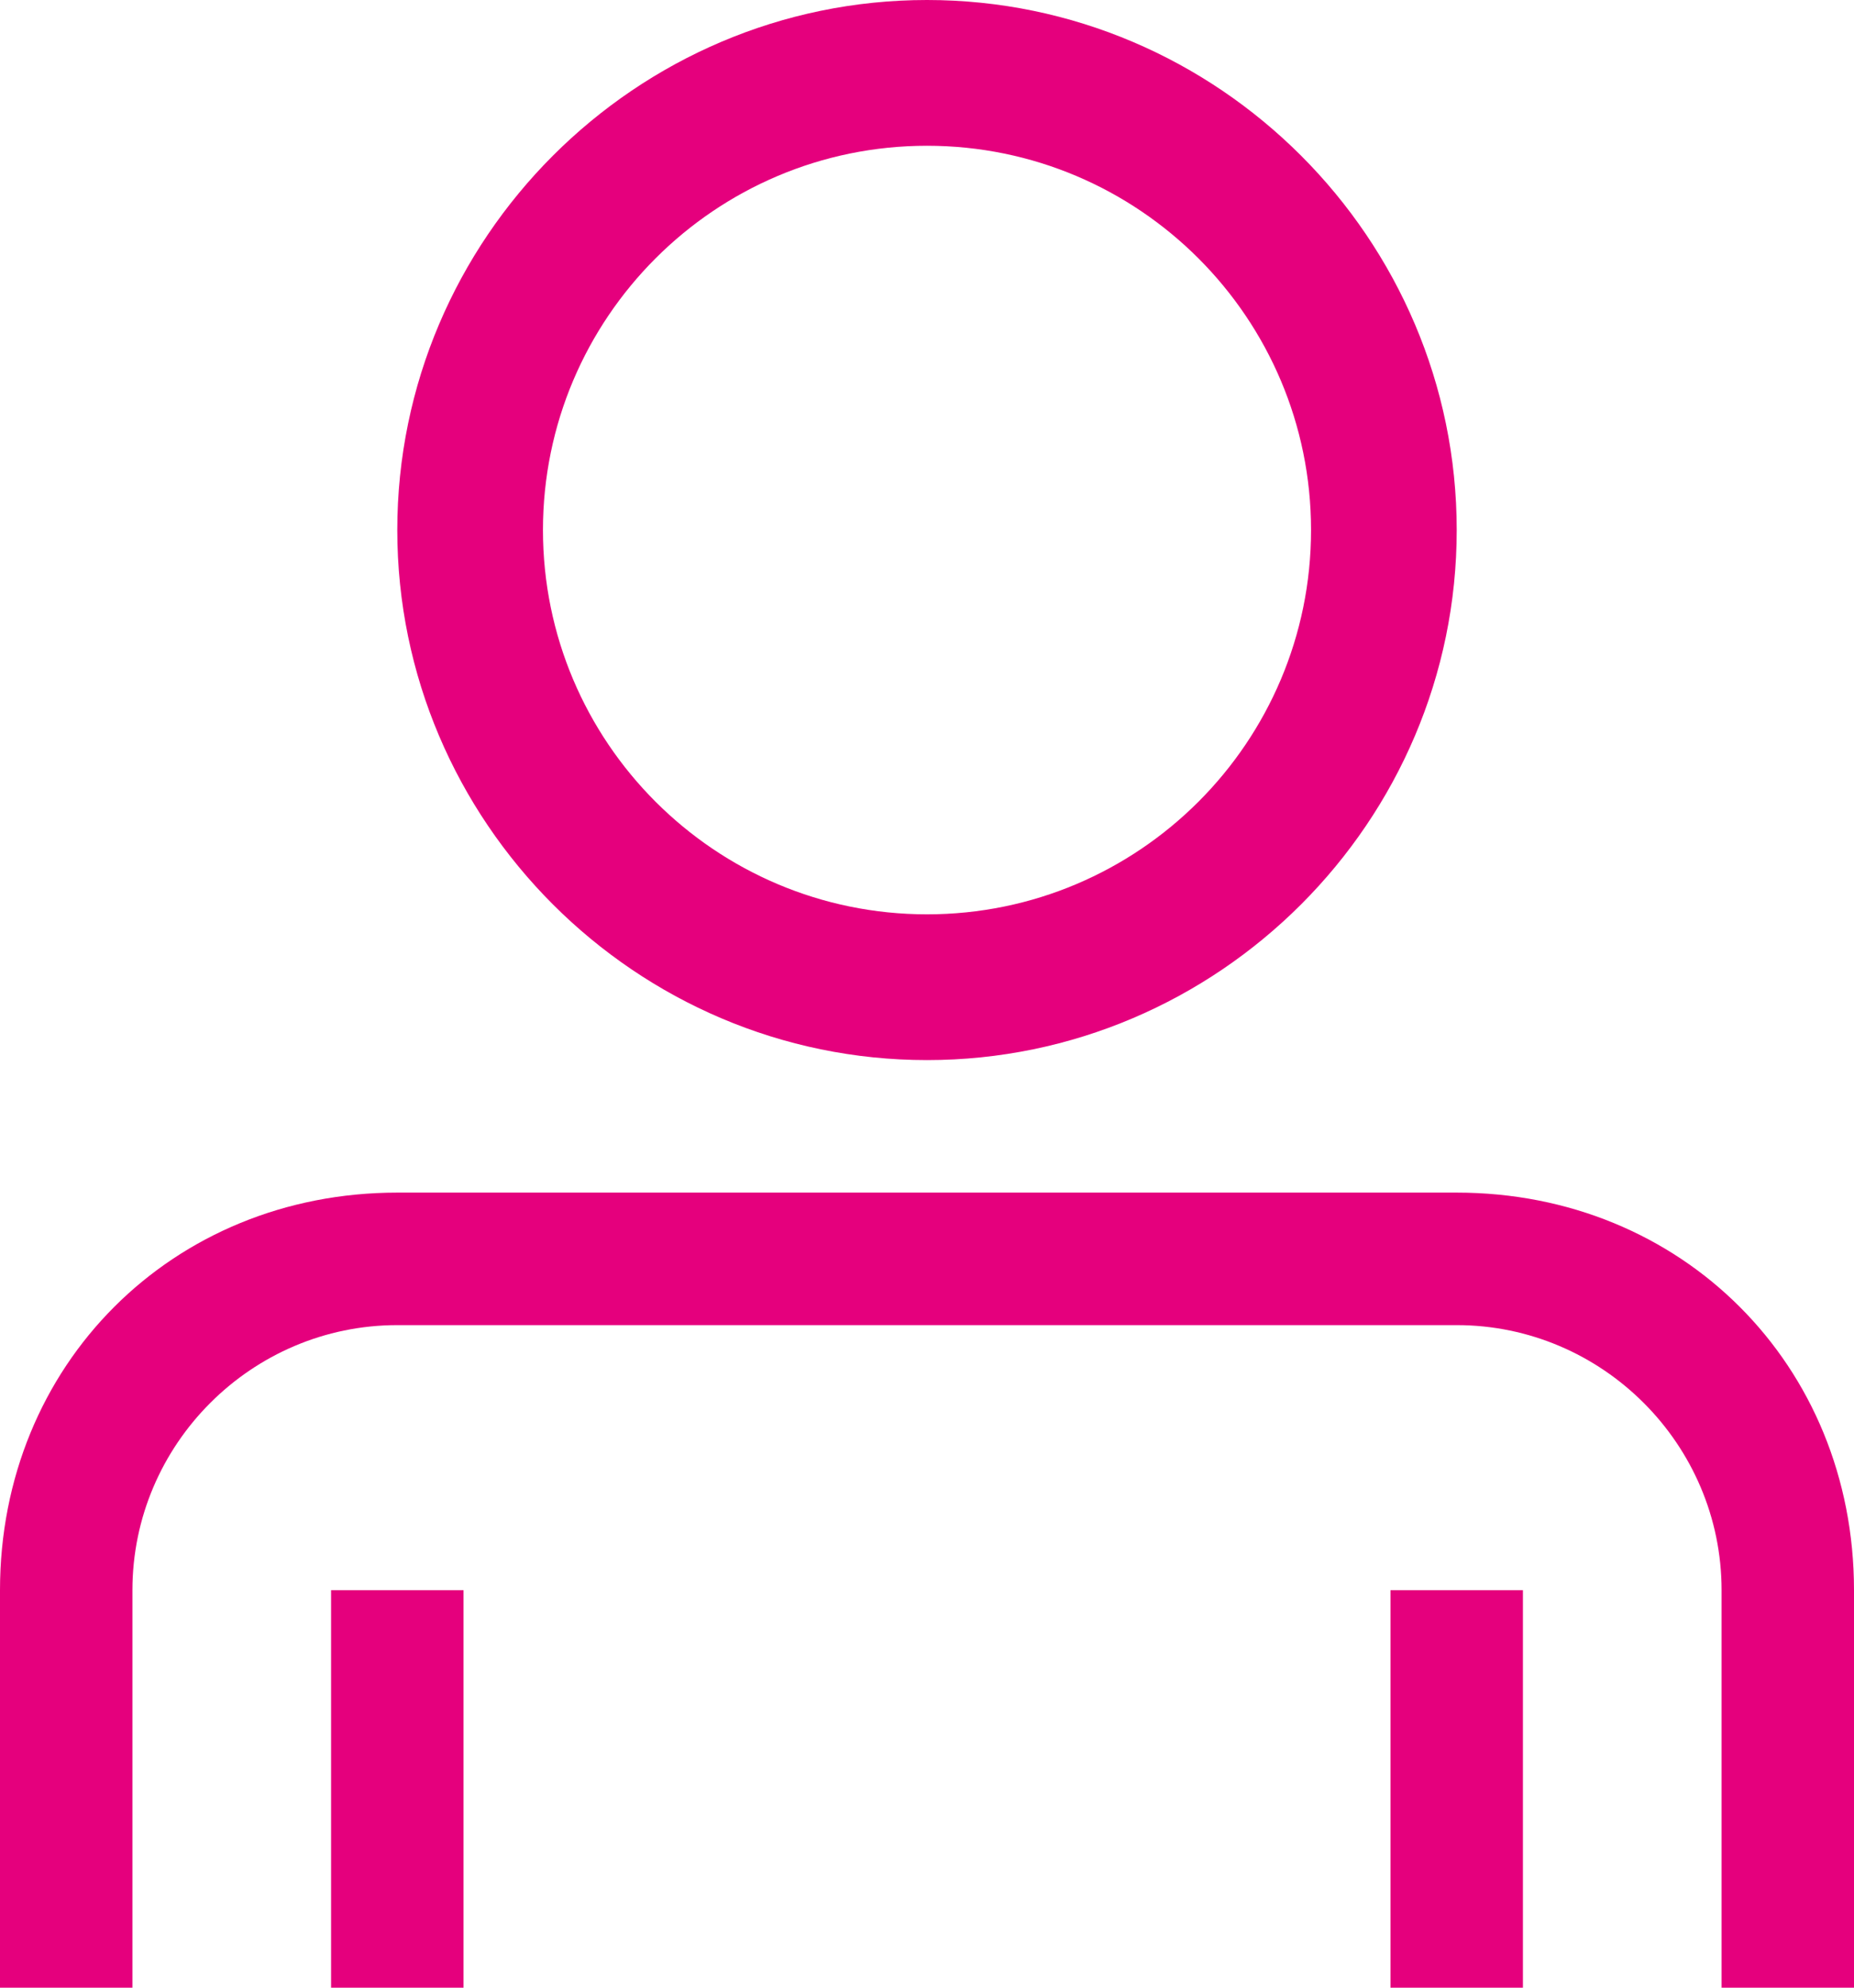
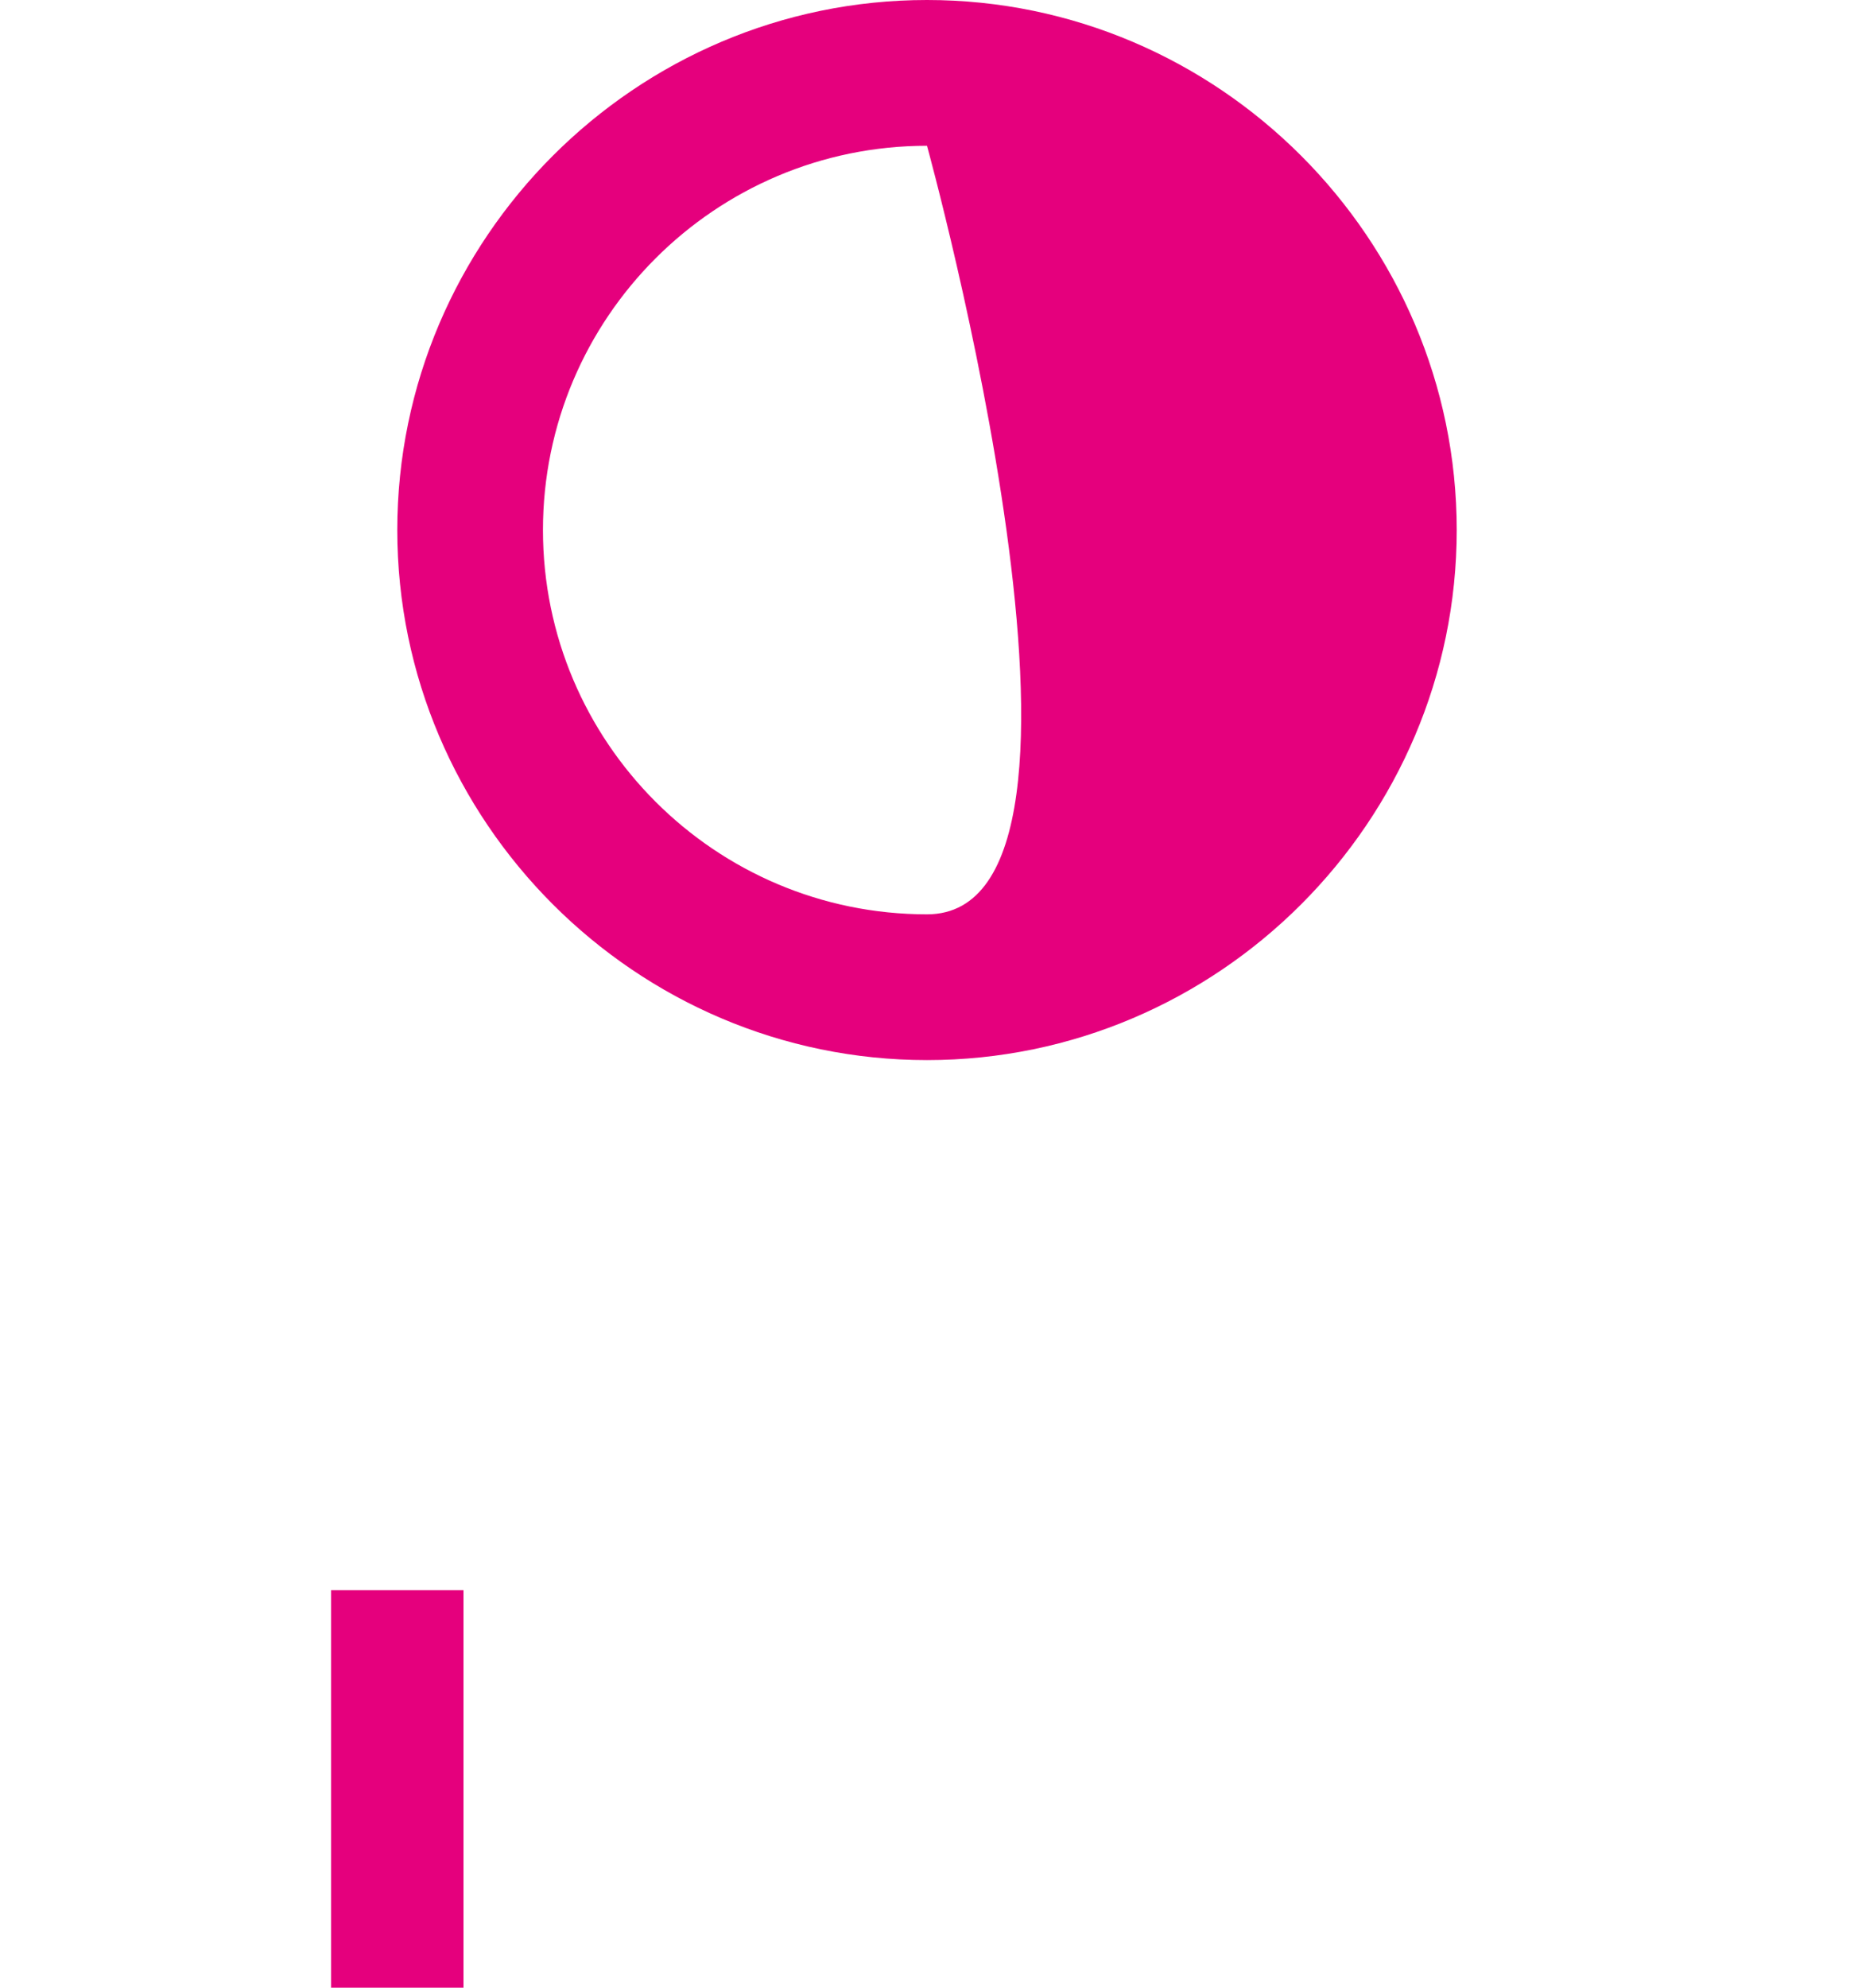
<svg xmlns="http://www.w3.org/2000/svg" version="1.1" id="Calque_1" x="0px" y="0px" viewBox="0 0 14 15" style="enable-background:new 0 0 14 15;" xml:space="preserve">
  <style type="text/css">
	.st0{fill:#E5007D;}
</style>
  <title>pct-login-vert</title>
  <rect x="2.5" y="12" class="st0" width="1" height="3" />
-   <rect x="10.5" y="12" class="st0" width="1" height="3" />
-   <path class="st0" d="M7,1.1c1.6,0,2.9,1.3,2.9,2.9S8.6,6.9,7,6.9S4.1,5.6,4.1,4l0,0C4.1,2.4,5.4,1.1,7,1.1 M7,0C4.8,0,3,1.8,3,4  s1.8,4,4,4s4-1.8,4-4S9.2,0,7,0L7,0z" />
-   <path class="st0" d="M11,9H3c-1.7,0-3,1.3-3,3v3h1v-3c0-1.1,0.9-2,2-2h8c1.1,0,2,0.9,2,2v3h1v-3C14,10.3,12.7,9,11,9z" />
+   <path class="st0" d="M7,1.1S8.6,6.9,7,6.9S4.1,5.6,4.1,4l0,0C4.1,2.4,5.4,1.1,7,1.1 M7,0C4.8,0,3,1.8,3,4  s1.8,4,4,4s4-1.8,4-4S9.2,0,7,0L7,0z" />
</svg>